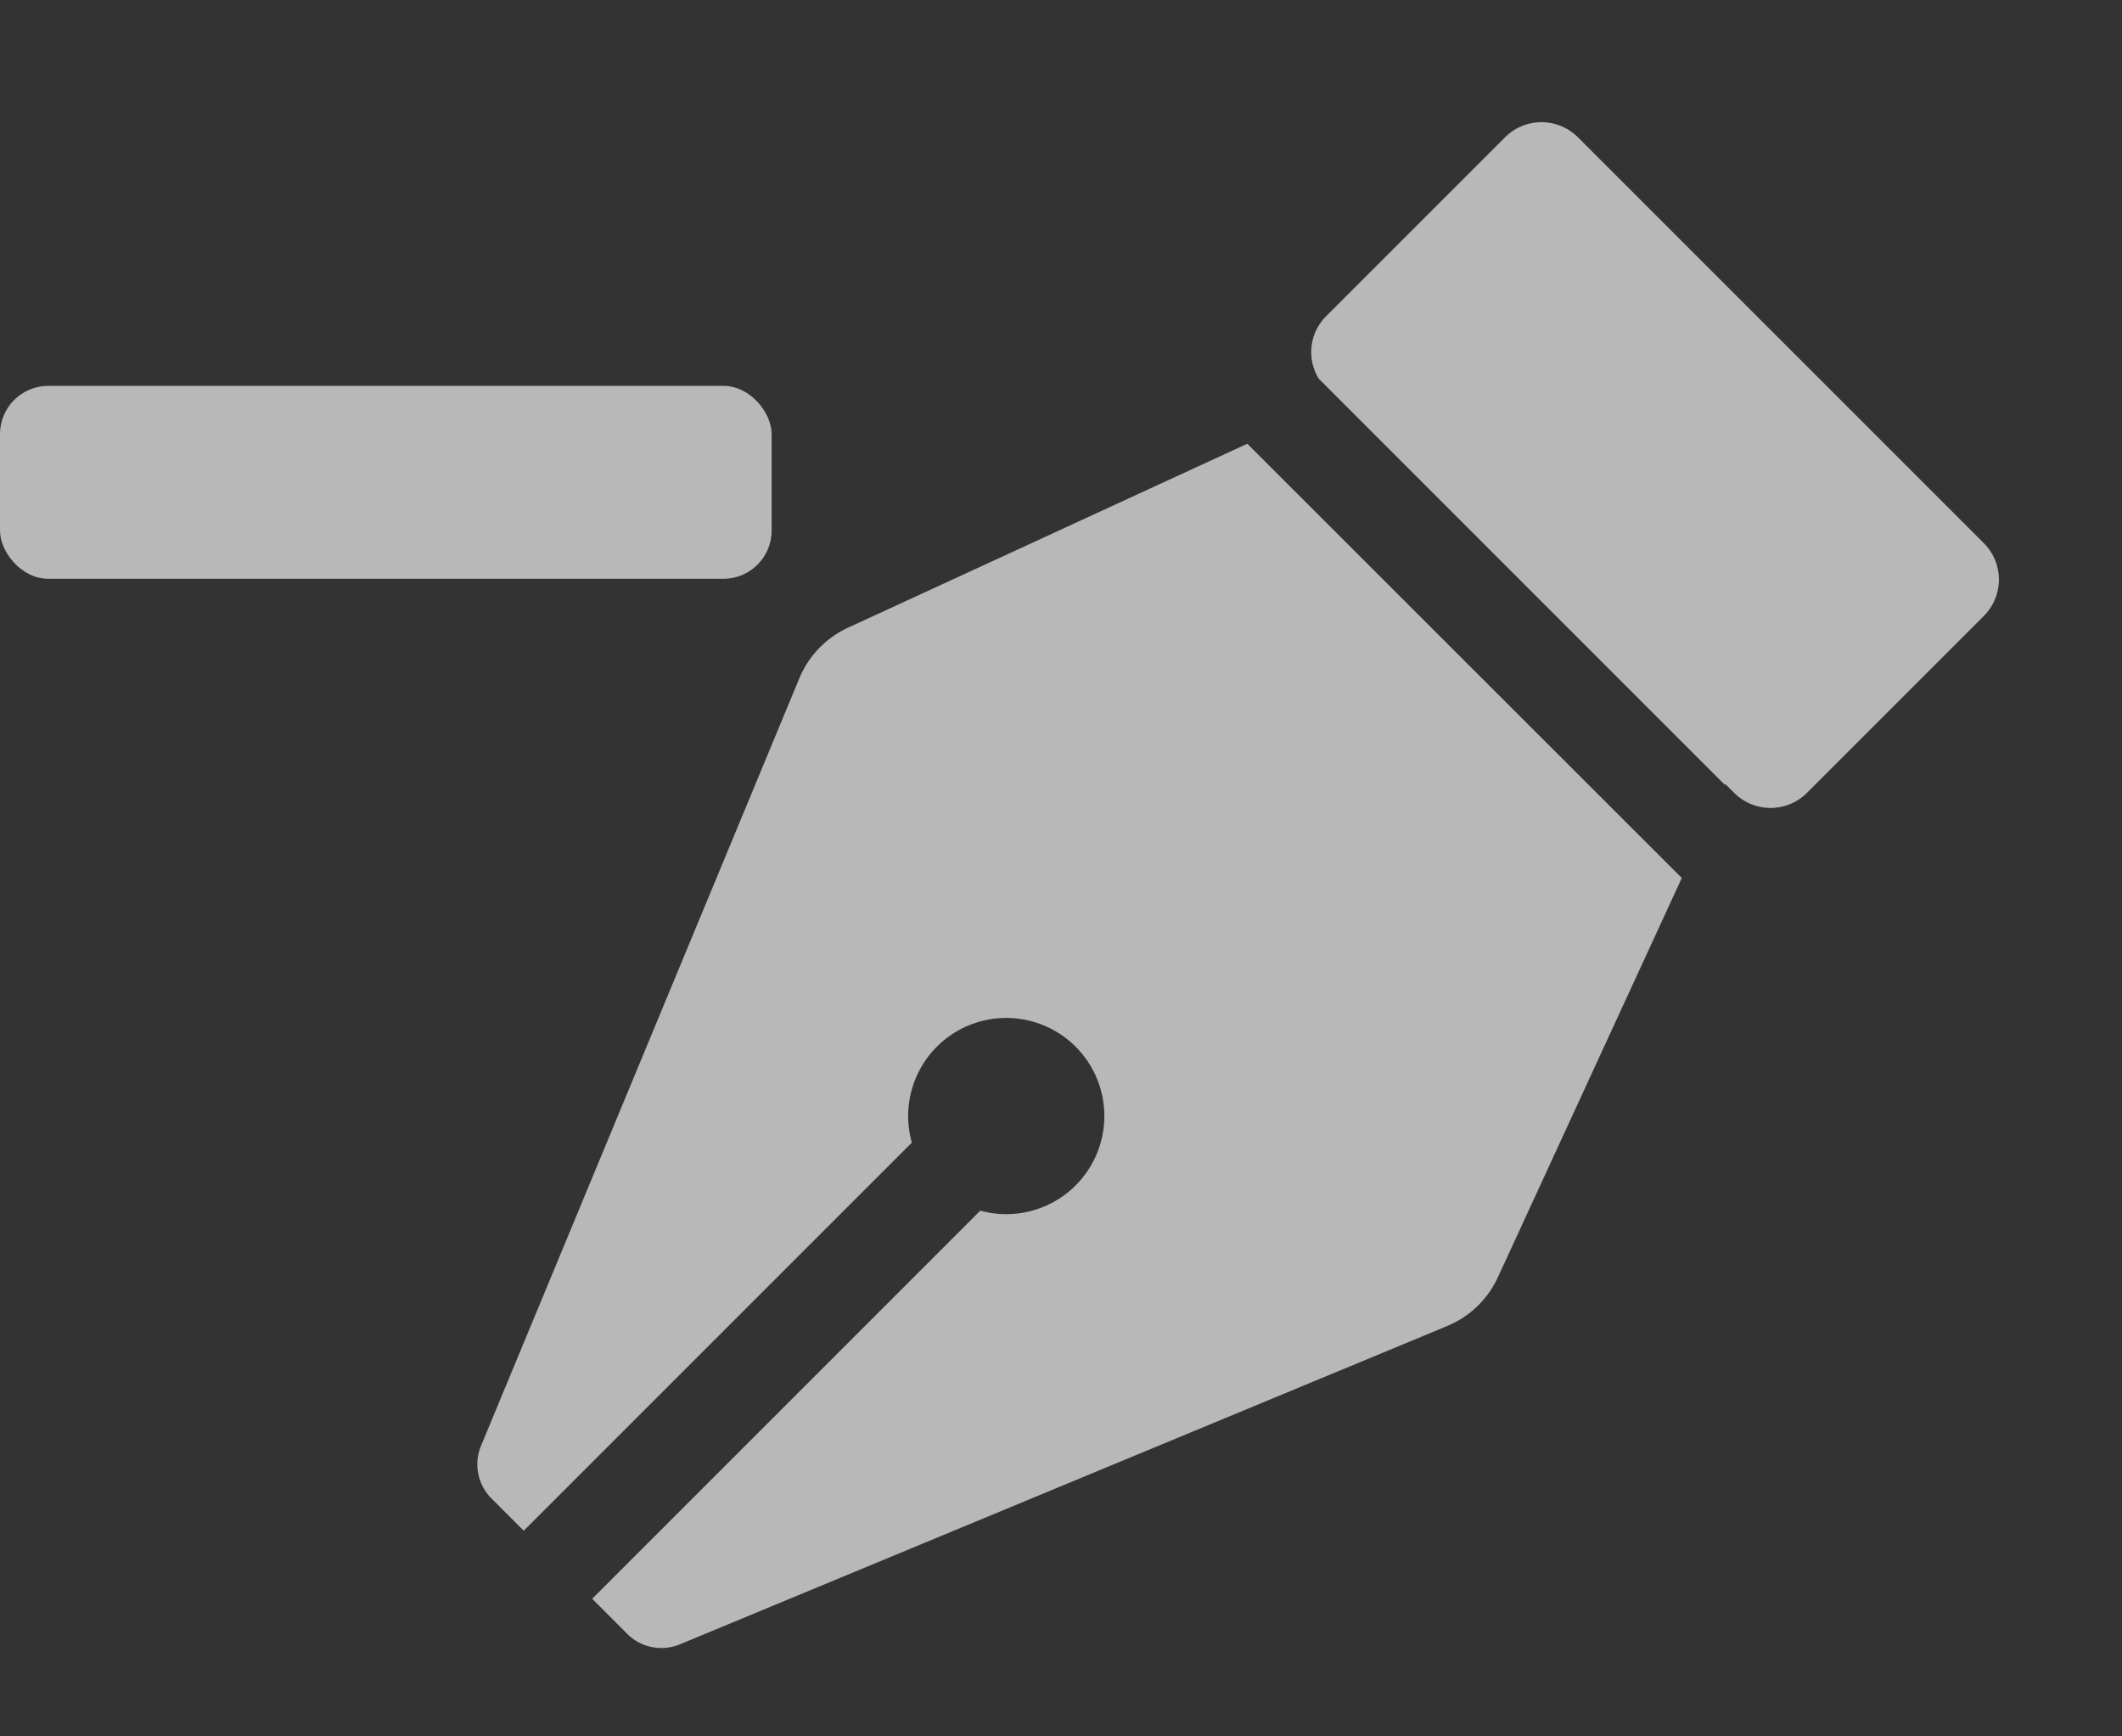
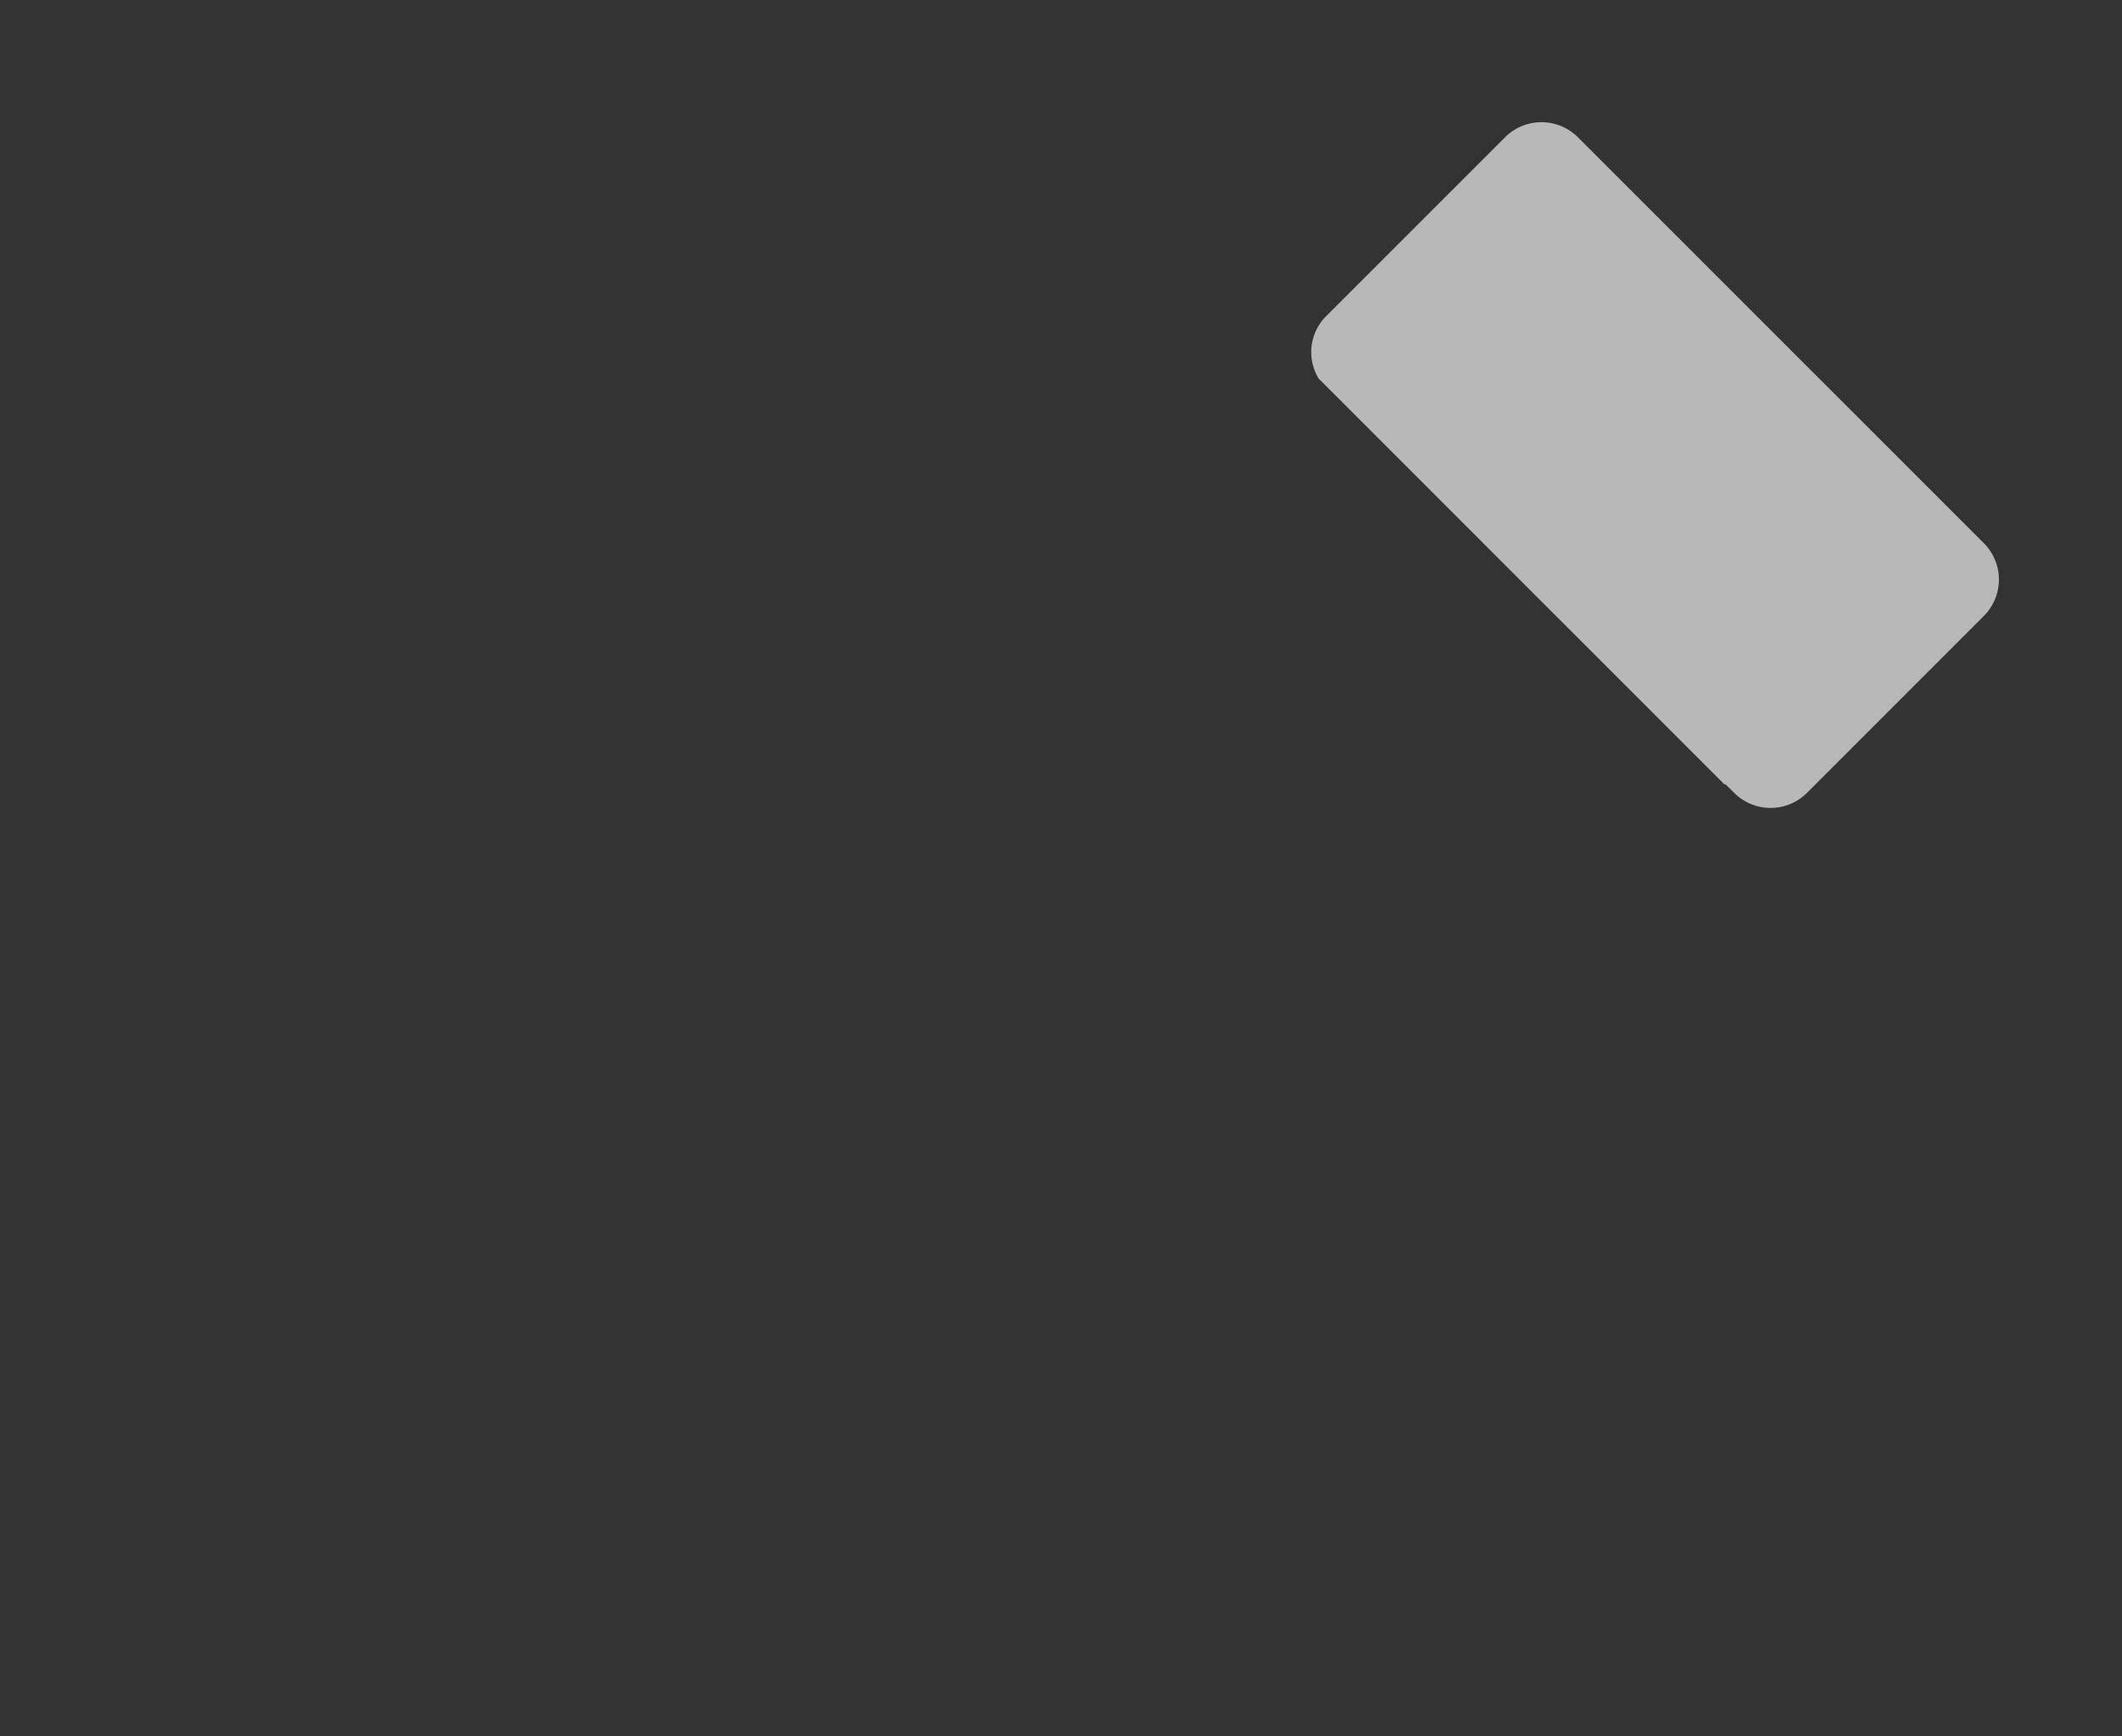
<svg xmlns="http://www.w3.org/2000/svg" id="S_AnchorDel_Lg_N_2x" data-name="S_AnchorDel_Lg_N@2x" width="44" height="36" viewBox="0 0 44 36">
  <rect x="0" y="0" width="44" height="36" fill="#333333" stroke="none" />
  <defs>
    <style>
      .fill {
        fill: #fff;
        opacity: 0.65;
      }

      
    </style>
  </defs>
  <title>S_AnchorDel_Lg_N@2x</title>
-   <path class="fill" d="M25.863,9.2l-8.278,3.813a2,2,0,0,0-1.011,1.051l-6.6,15.912a1,1,0,0,0,.216,1.09l0.67,0.67,8.047-8.046A2.034,2.034,0,1,1,20.326,25.1l-8.047,8.047,0.727,0.728a1,1,0,0,0,1.09.217l15.912-6.6a2,2,0,0,0,1.051-1.011l3.813-8.278Z" />
  <path class="fill" d="M41.134,11.26L32.718,2.846a1.068,1.068,0,0,0-1.51,0L27.491,6.562a1.053,1.053,0,0,0-.147,1.289l8.42,8.42,0.008-.017,0.186,0.184a1.068,1.068,0,0,0,1.51,0l3.667-3.667A1.068,1.068,0,0,0,41.134,11.26Z" />
-   <rect class="fill" y="8" width="16" height="4" rx="1" ry="1" />
</svg>